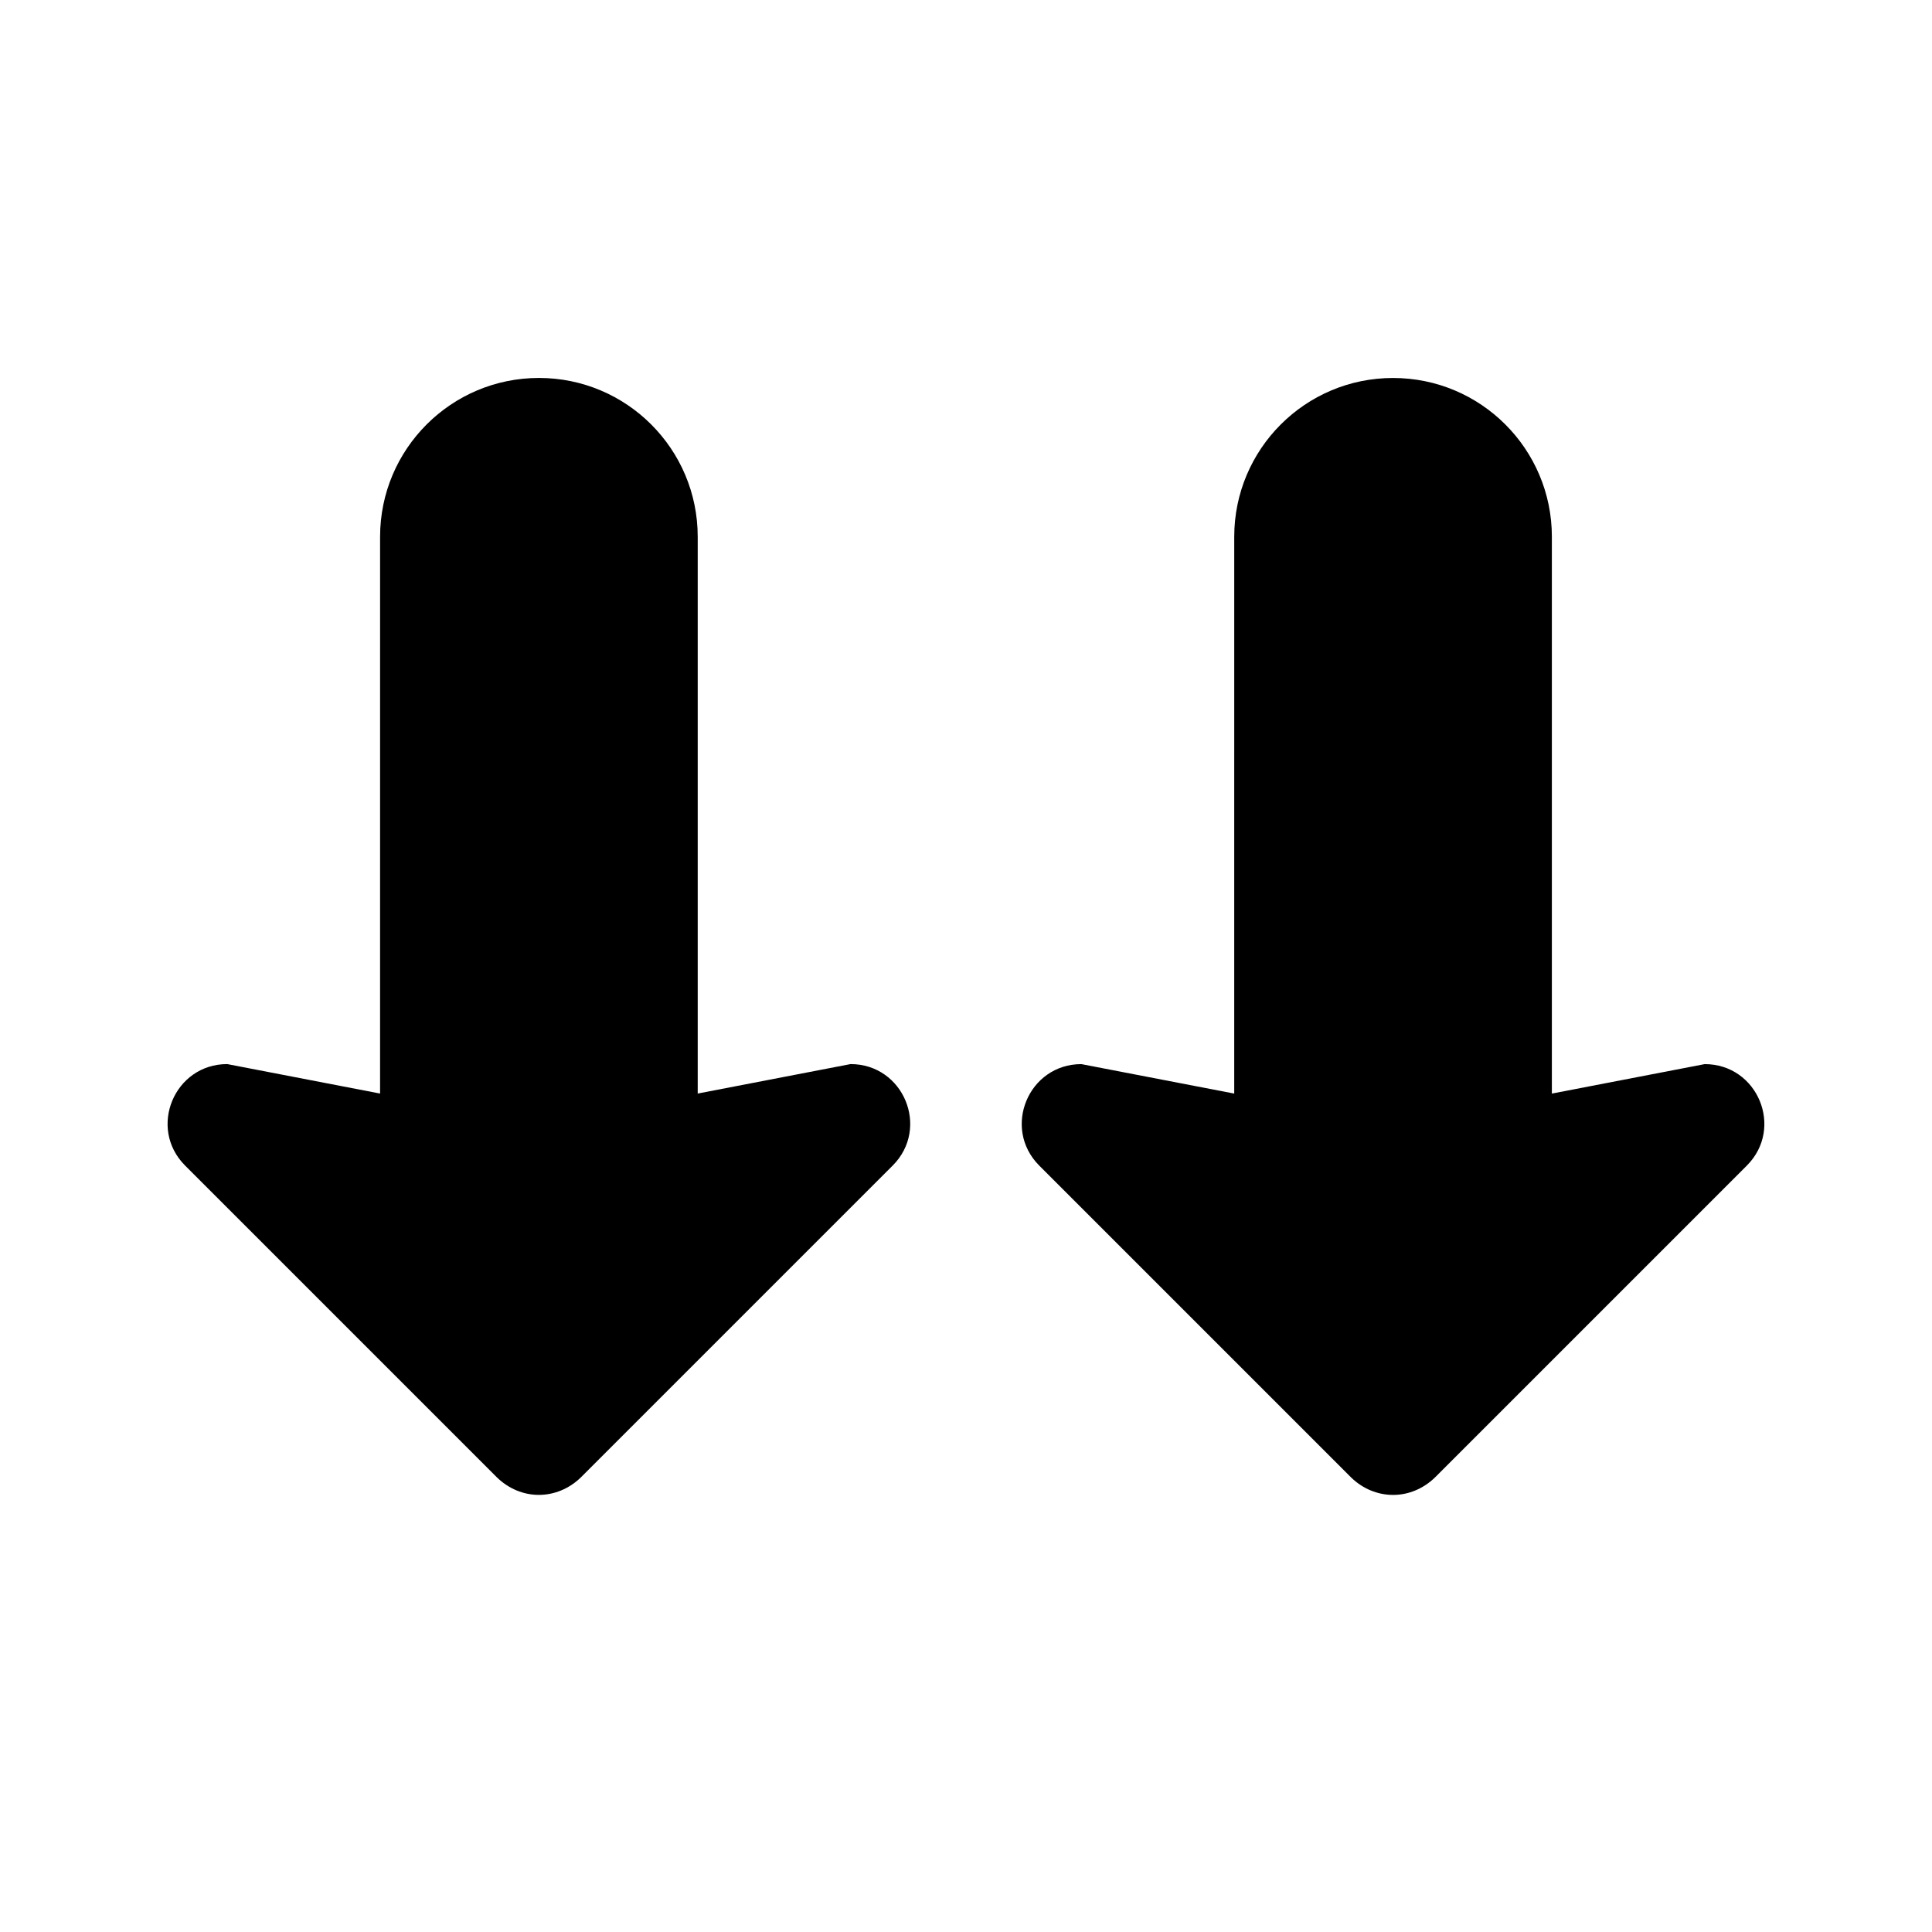
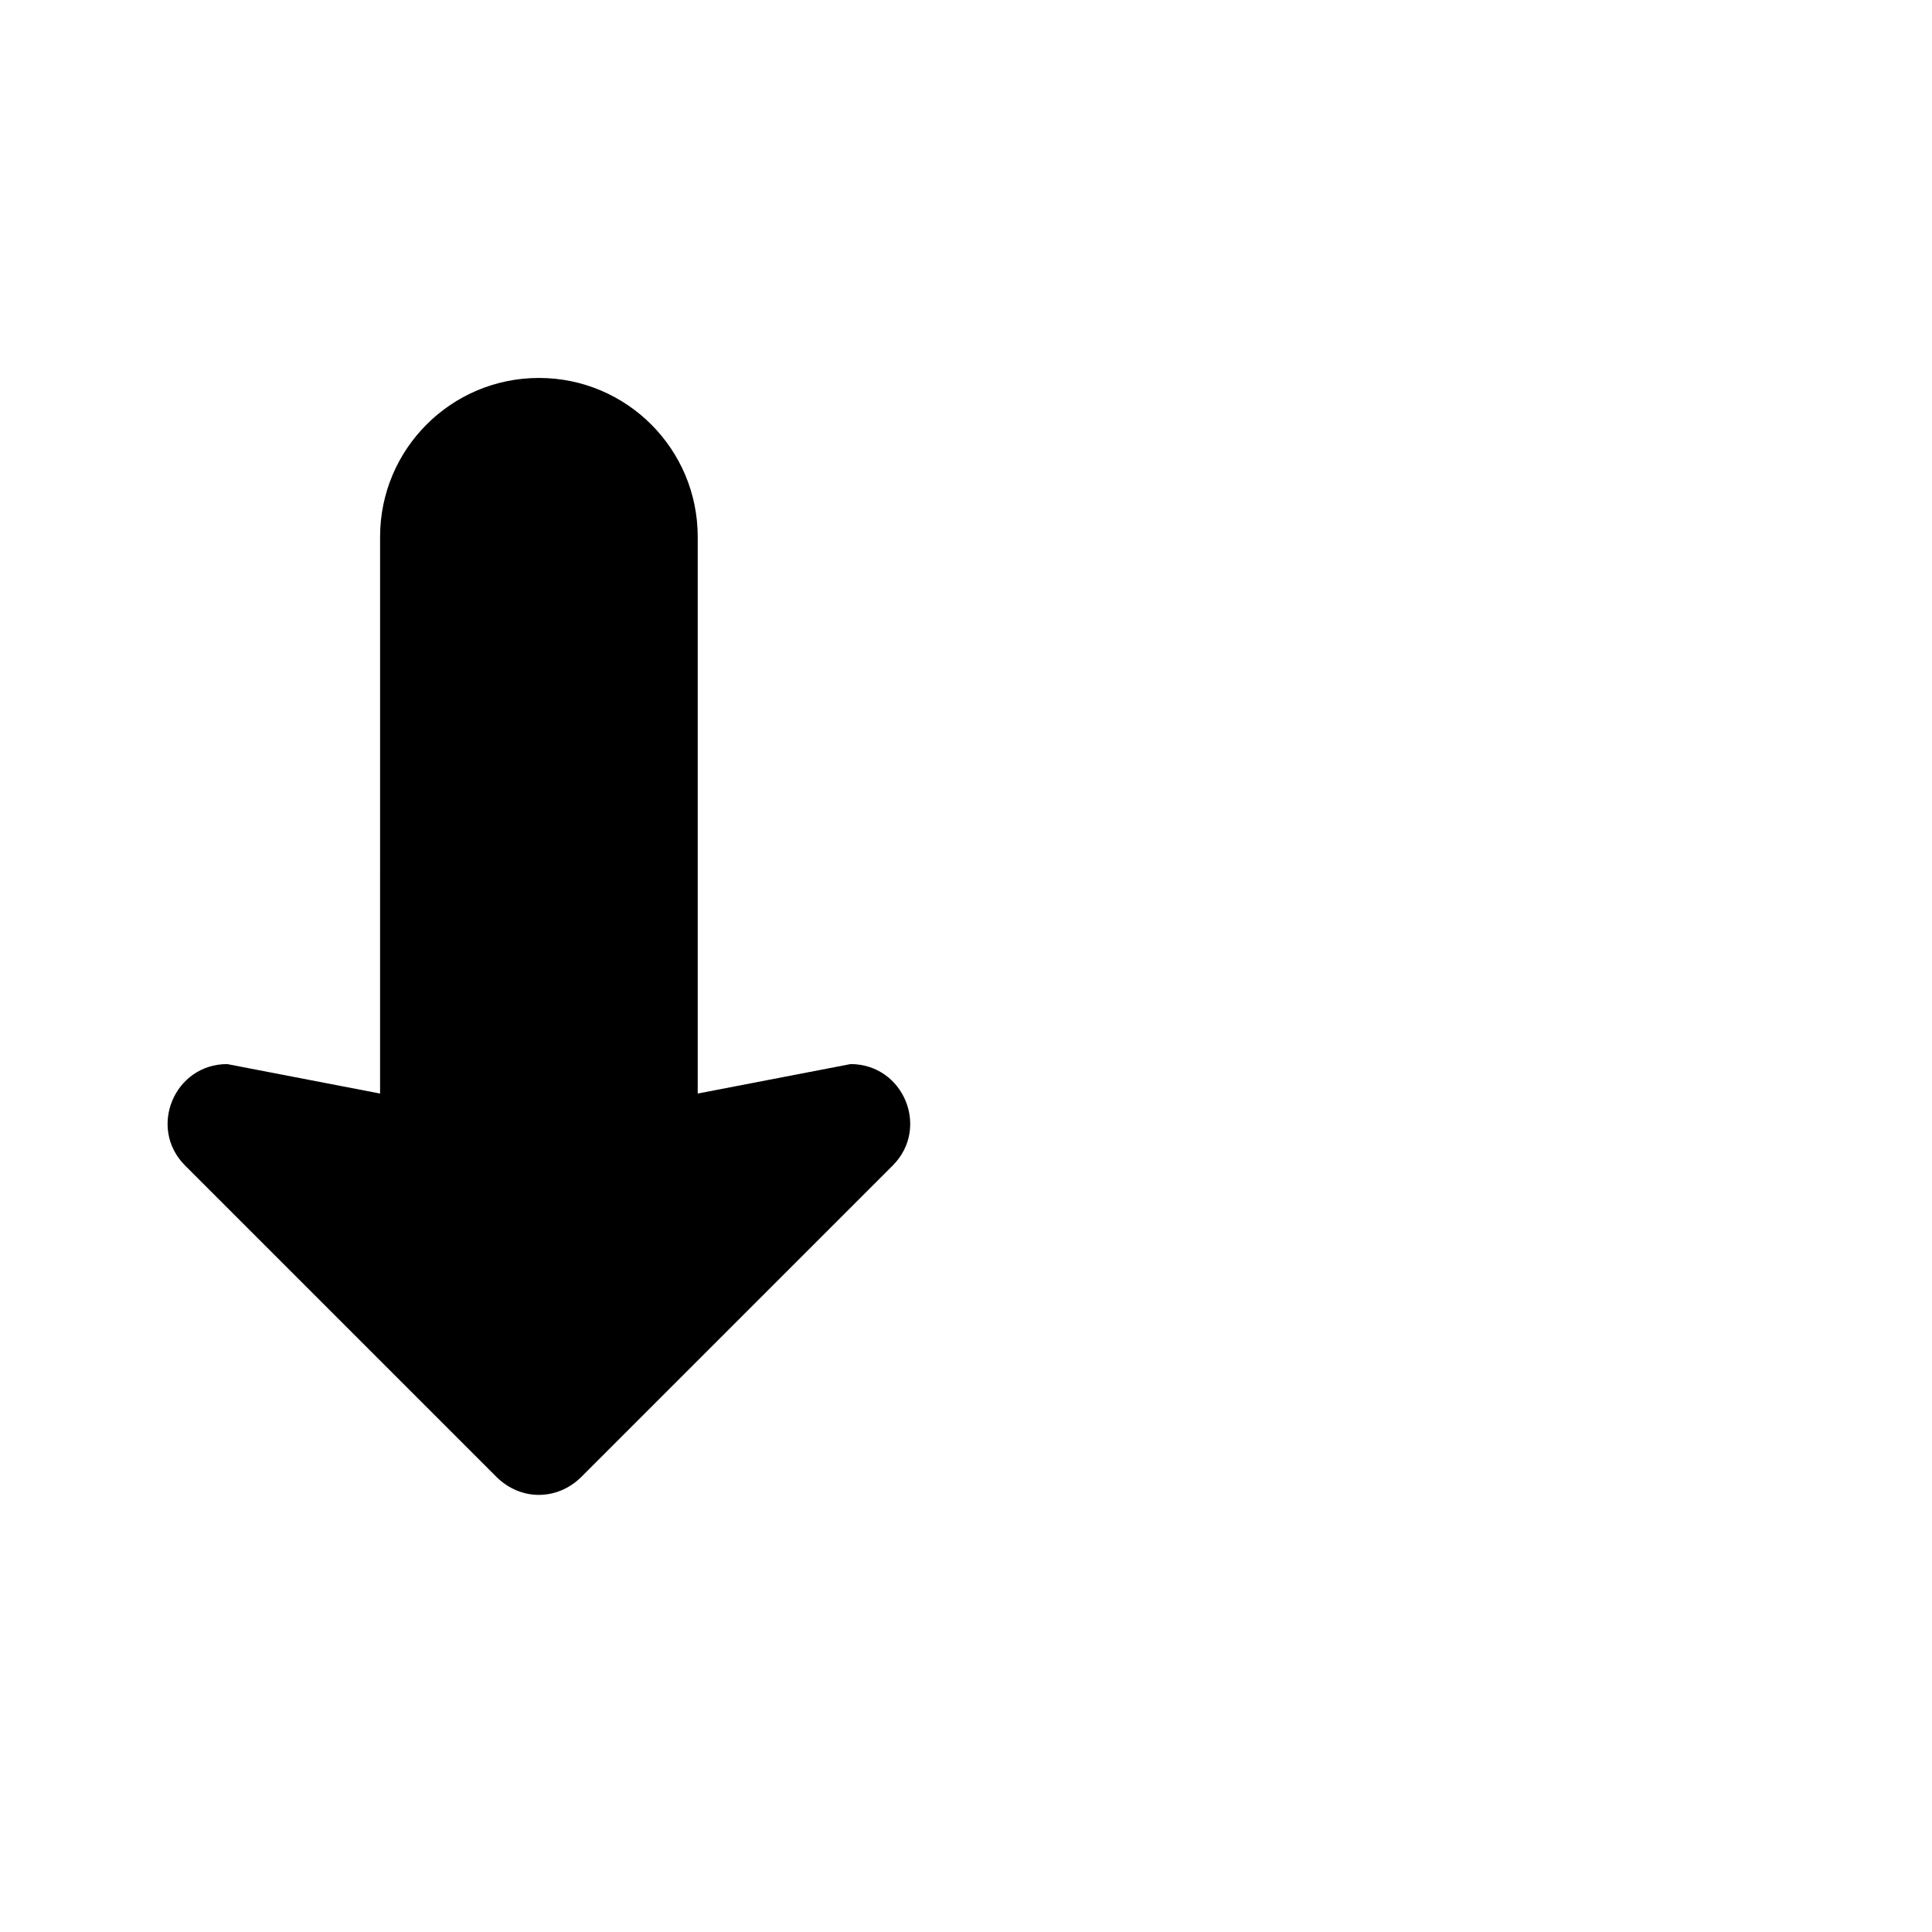
<svg xmlns="http://www.w3.org/2000/svg" fill="#000000" width="800px" height="800px" version="1.1" viewBox="144 144 512 512">
  <g>
-     <path d="m555.26 286.25v147.56l40.508-7.809c14.02 0 21.09 16.91 11.188 26.867l-82.625 82.625c-3.133 3.07-7.133 4.676-11.133 4.676-4.055 0-8.055-1.598-11.188-4.676l-82.625-82.625c-9.895-9.957-2.824-26.867 11.188-26.867l40.508 7.809 0.004-147.56c0-23.238 18.836-42.082 42.082-42.082 23.258 0 42.094 18.844 42.094 42.082z" />
    <path d="m286.82 244.16c23.238 0 42.082 18.836 42.082 42.082v147.56l40.508-7.809c14.02 0 21.09 16.91 11.188 26.867l-82.625 82.625c-3.133 3.07-7.133 4.676-11.188 4.676-4 0-7.988-1.598-11.133-4.676l-82.625-82.625c-9.895-9.957-2.824-26.867 11.188-26.867l40.508 7.809 0.004-147.56c0.008-23.238 18.848-42.082 42.094-42.082z" />
  </g>
</svg>